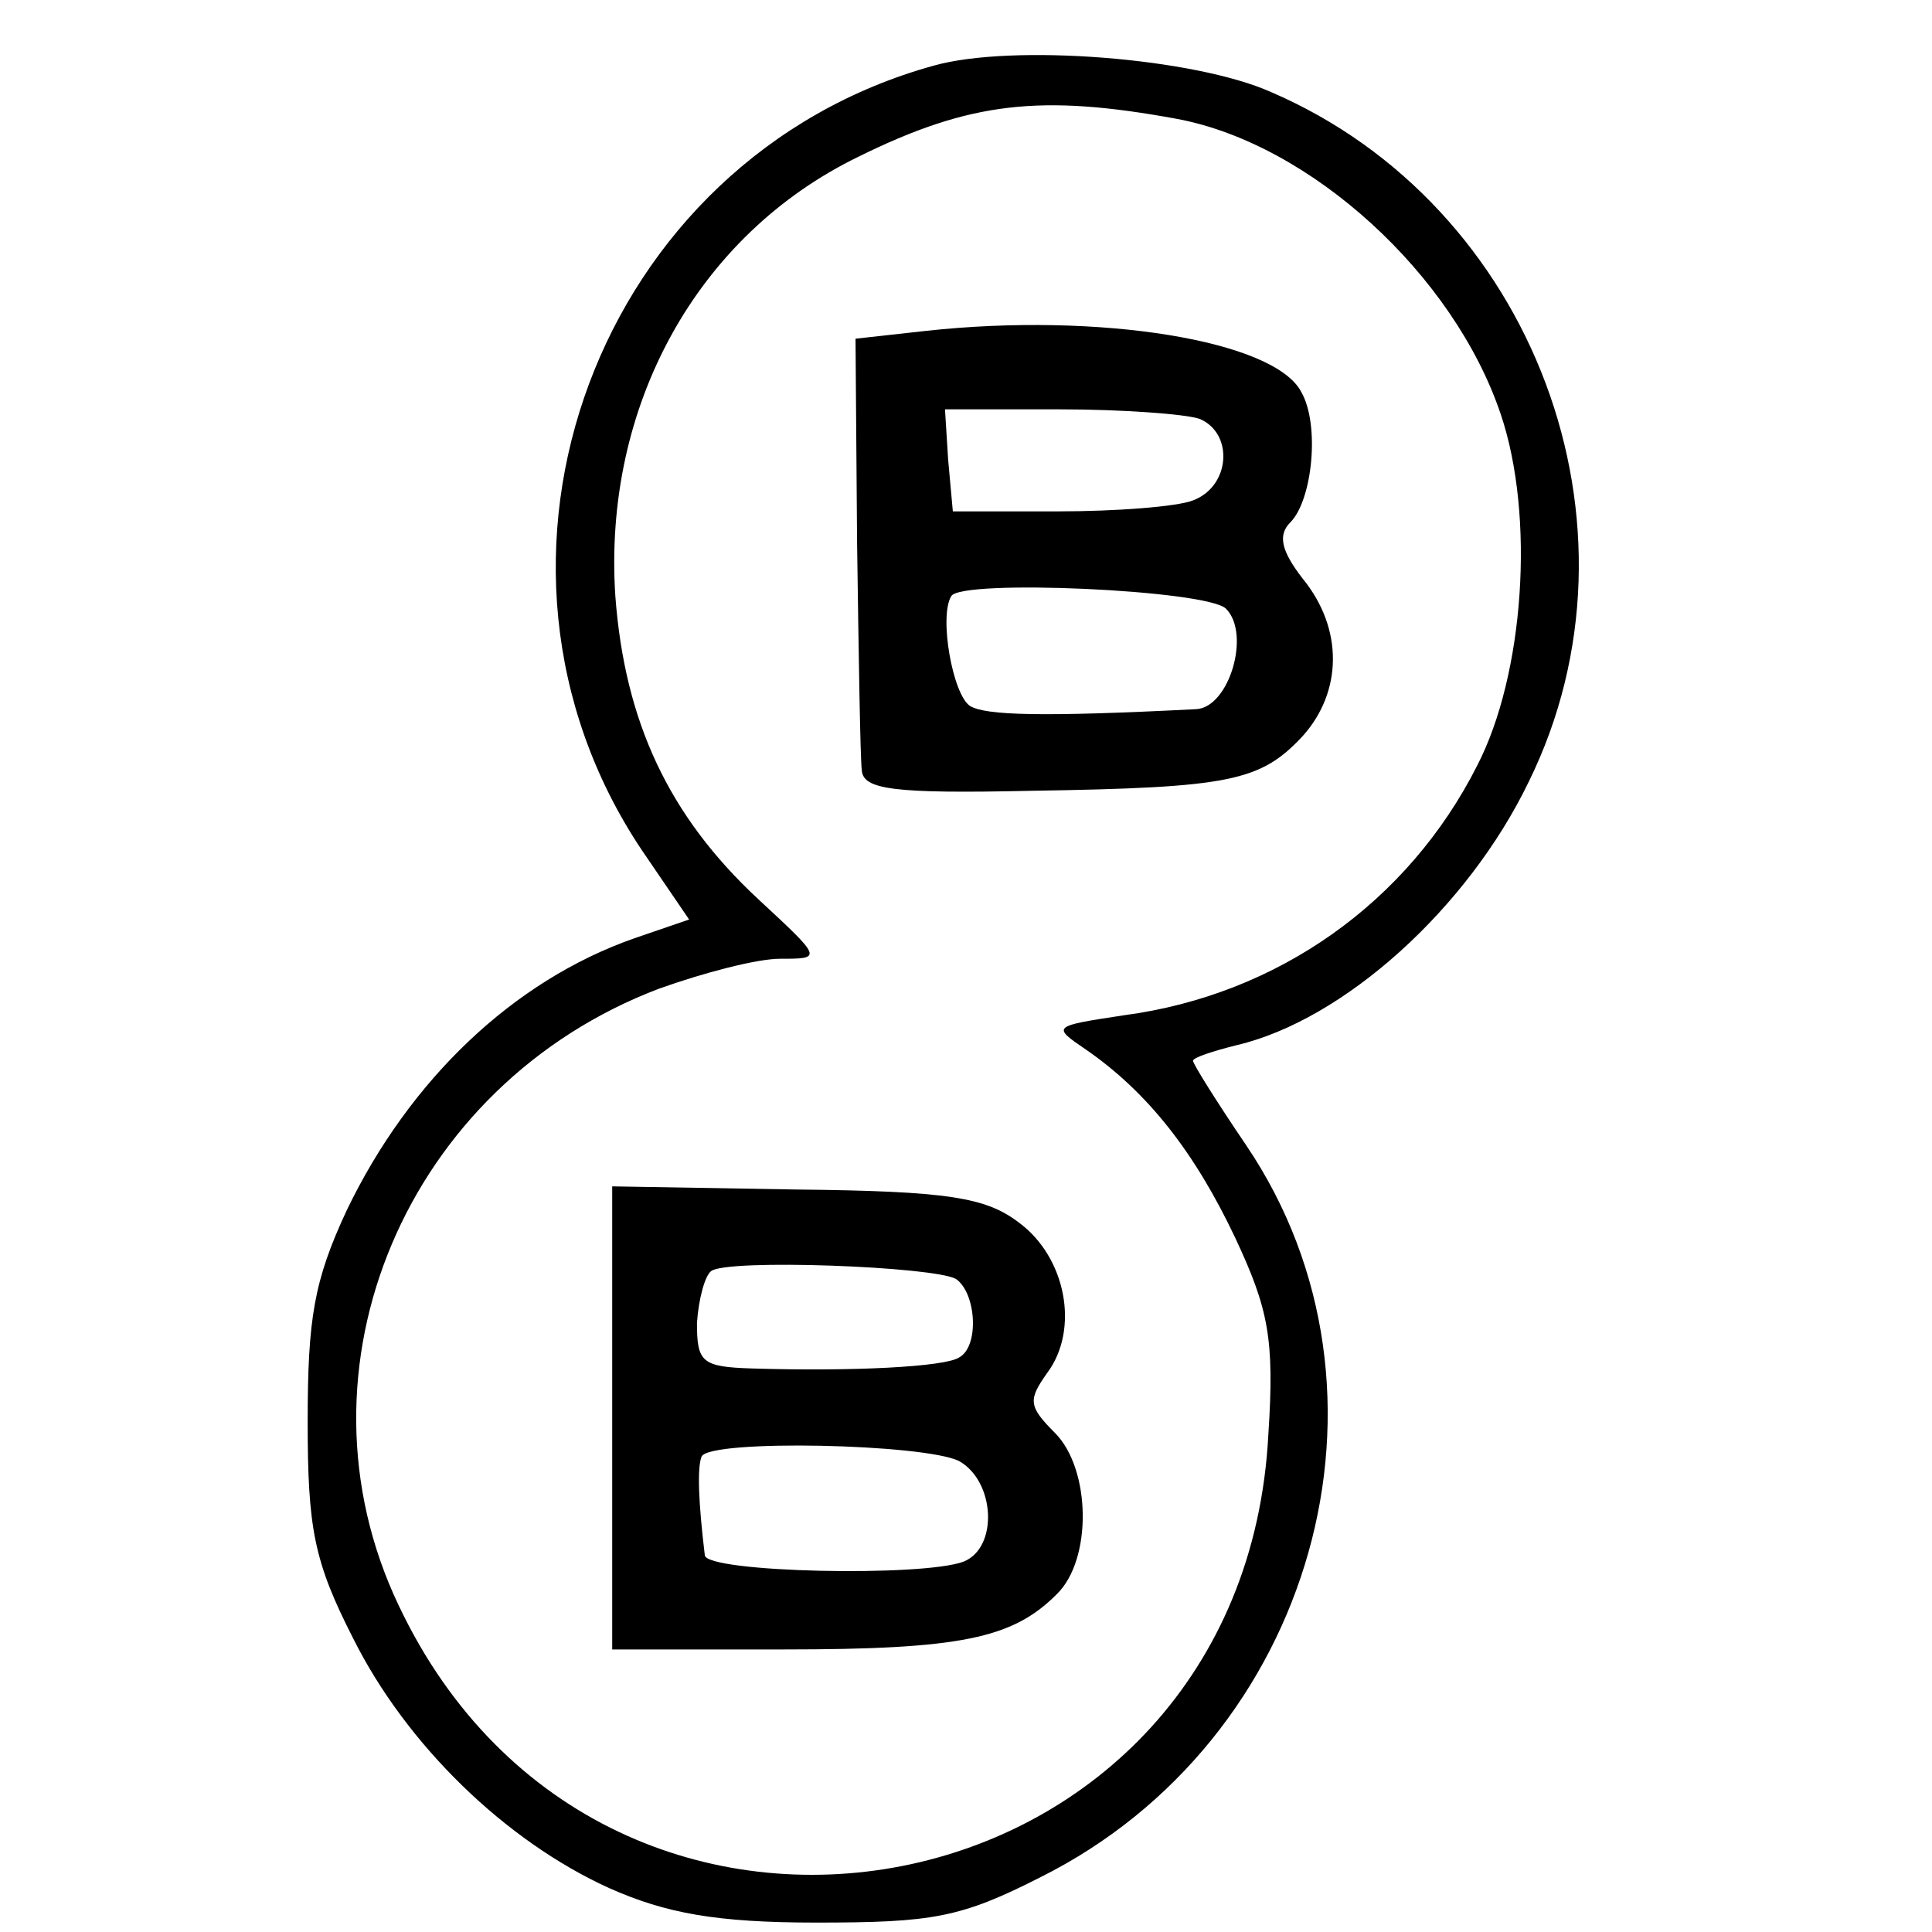
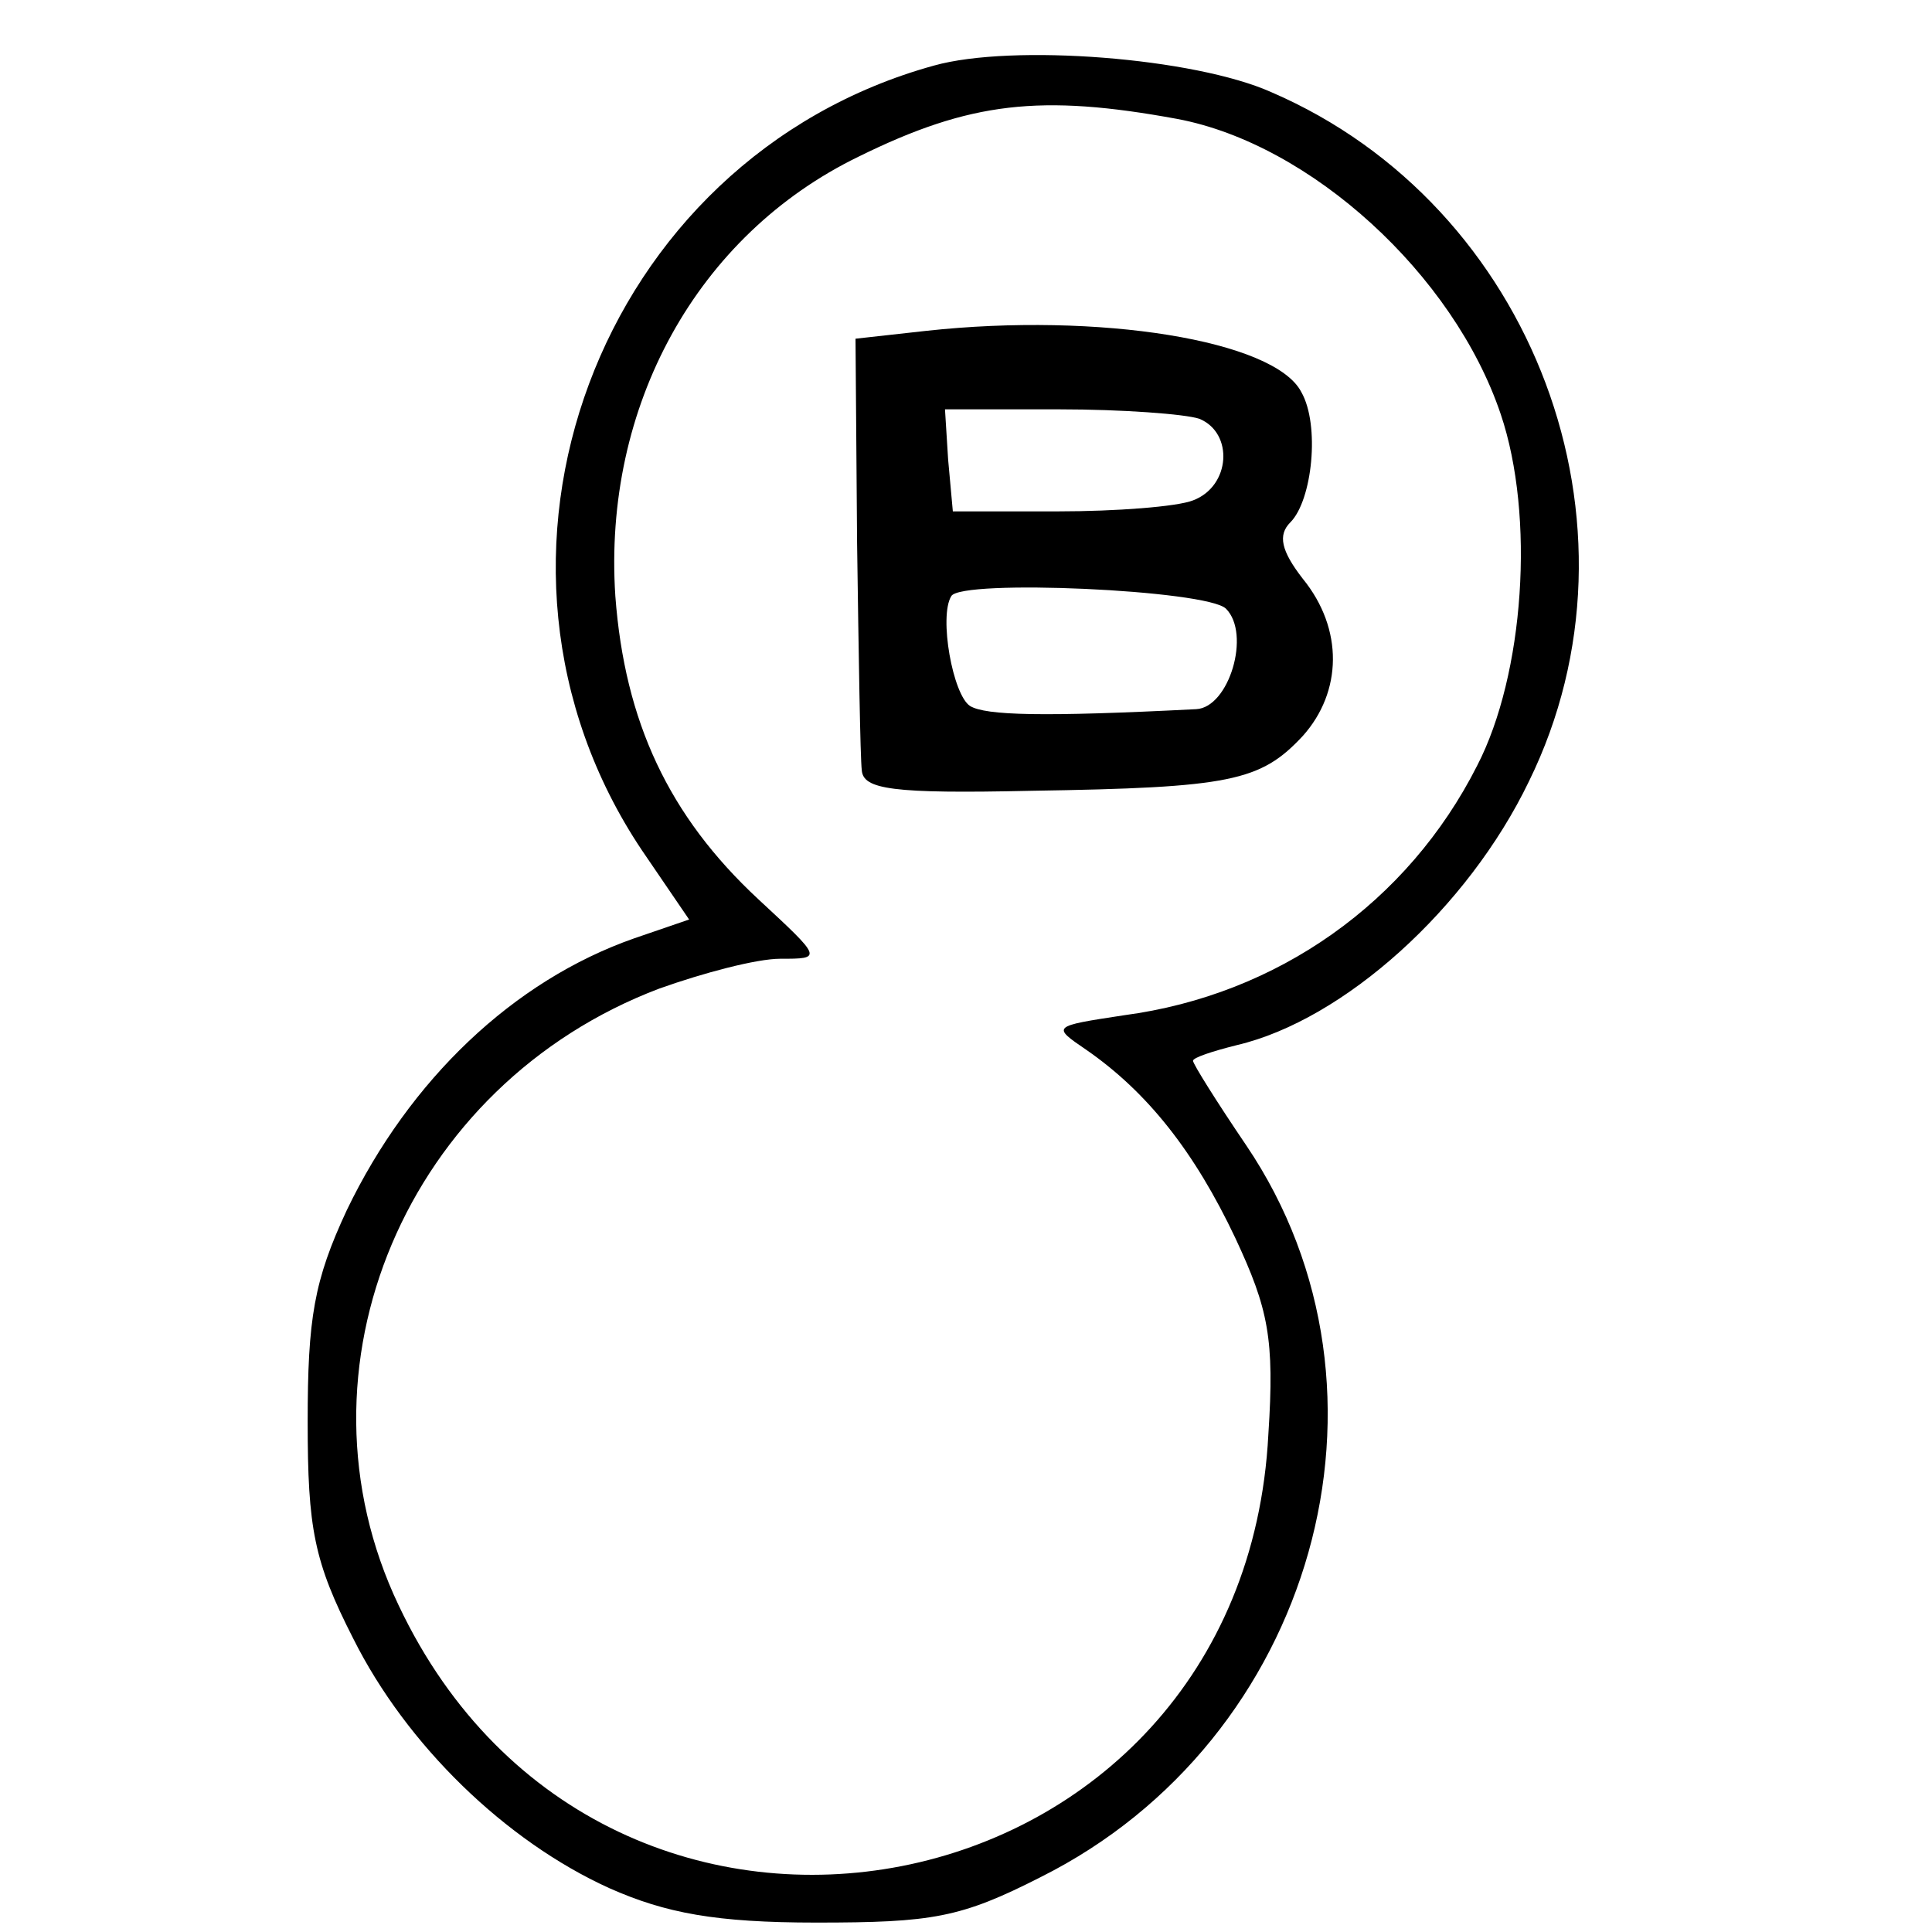
<svg xmlns="http://www.w3.org/2000/svg" version="1.0" width="16pt" height="16pt" viewBox="0 0 16 16" preserveAspectRatio="xMidYMid meet">
  <g transform="translate(0,16) scale(0.013,-0.013)" fill="#000000" stroke="none">
    <path d="M595 1189 c-214 -59 -310 -315 -186 -500 l30 -44 -35 -12 c-77 -27 -143 -90 -183 -173 -21 -45 -25 -69 -25 -135 0 -68 4 -89 29 -138 34 -68 97 -129 163 -159 36 -16 68 -22 132 -22 74 0 92 3 143 29 174 87 237 309 131 466 -19 28 -34 52 -34 54 0 2 12 6 28 10 68 16 147 87 186 168 80 163 3 367 -164 439 -49 22 -165 31 -215 17z m155 -34 c85 -16 176 -99 206 -188 22 -65 15 -166 -15 -224 -44 -87 -127 -146 -225 -159 -46 -7 -46 -7 -24 -22 39 -27 69 -65 95 -120 21 -45 25 -64 21 -125 -16 -309 -422 -388 -554 -109 -72 151 5 332 166 393 28 10 62 19 77 19 27 0 27 0 -14 38 -57 53 -85 113 -91 193 -8 121 52 230 155 280 71 35 116 40 203 24z" />
    <path d="M590 1020 l-45 -5 1 -130 c1 -71 2 -137 3 -145 1 -12 19 -15 108 -13 127 2 146 6 173 35 25 28 26 68 0 100 -14 18 -16 28 -8 36 14 14 19 62 7 83 -17 33 -129 51 -239 39z m174 -56 c22 -9 20 -43 -4 -52 -10 -4 -49 -7 -86 -7 l-67 0 -3 33 -2 32 73 0 c40 0 80 -3 89 -6z m17 -121 c16 -16 2 -63 -19 -64 -98 -5 -134 -4 -144 2 -11 7 -20 57 -12 70 6 11 163 4 175 -8z" />
-     <path d="M390 328 l0 -148 109 0 c113 0 146 7 174 35 23 22 22 80 -1 103 -17 17 -17 21 -5 38 21 28 12 74 -18 96 -21 16 -45 20 -142 21 l-117 2 0 -147z m219 88 c13 -9 15 -43 2 -50 -9 -6 -68 -9 -132 -7 -32 1 -35 4 -35 29 1 15 5 30 9 33 10 8 142 3 156 -5z m2 -116 c23 -13 25 -55 3 -64 -26 -10 -164 -7 -165 4 -4 33 -5 56 -2 63 6 11 142 8 164 -3z" />
  </g>
</svg>